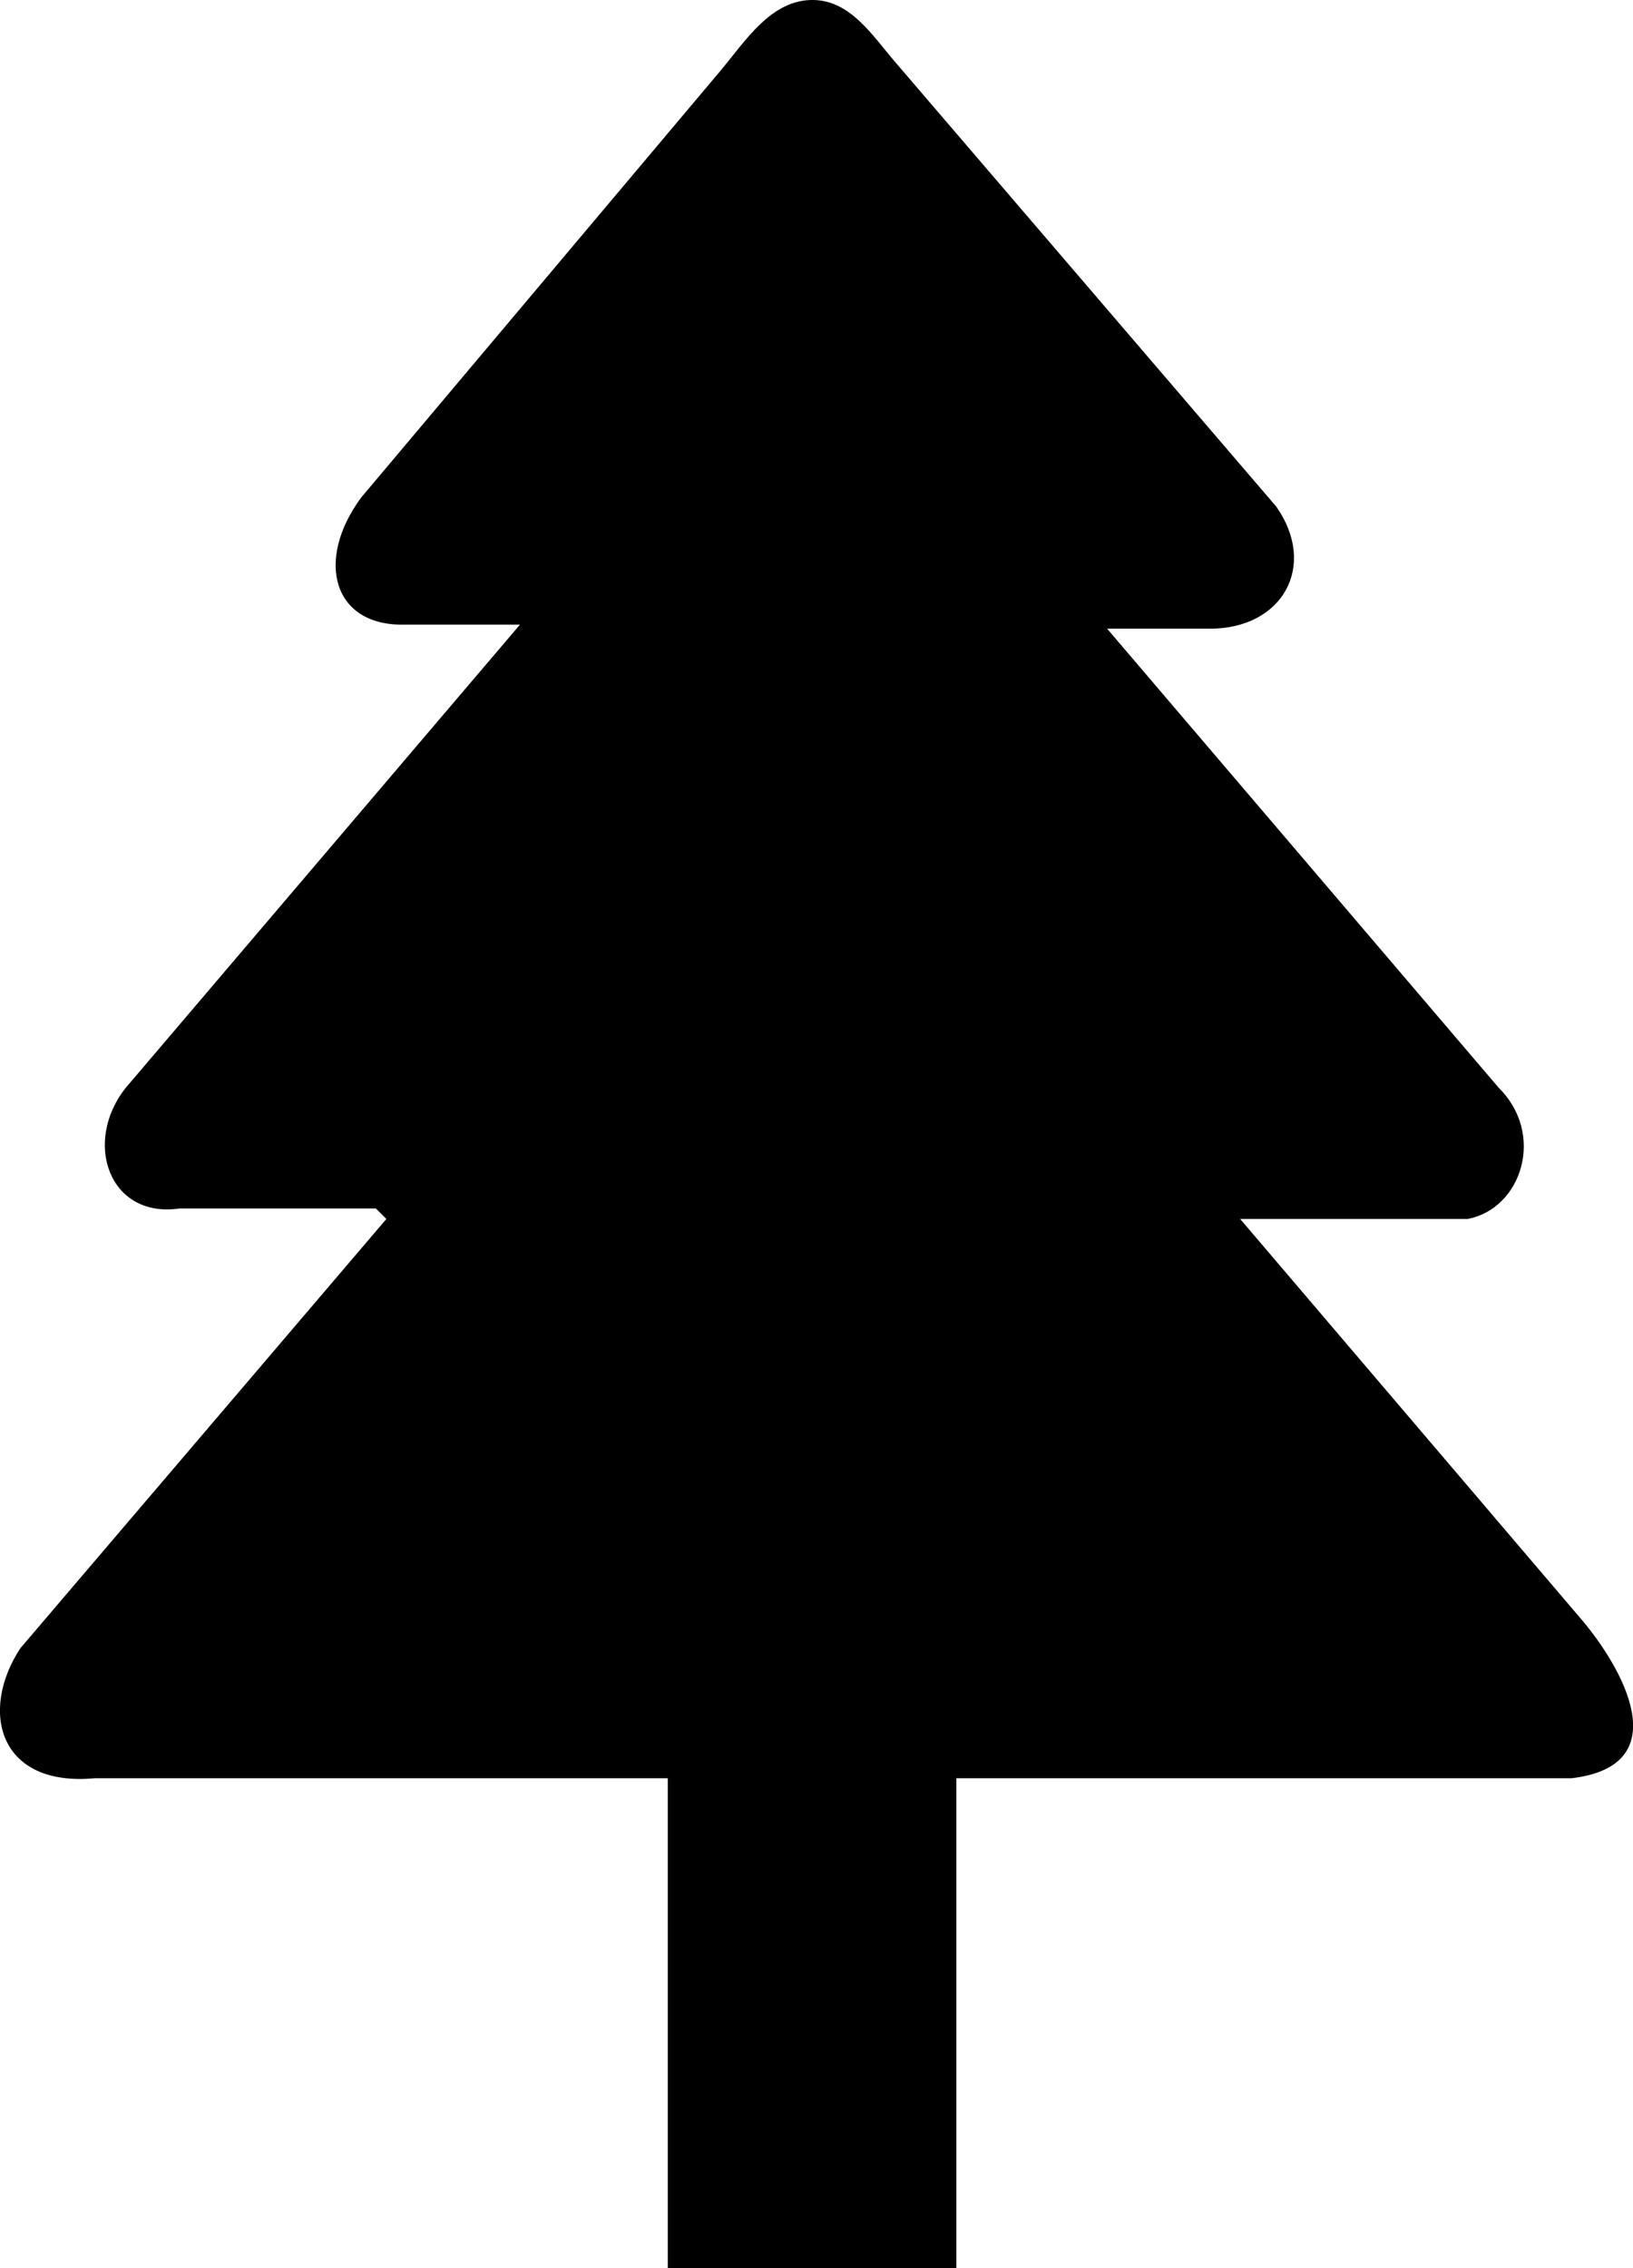
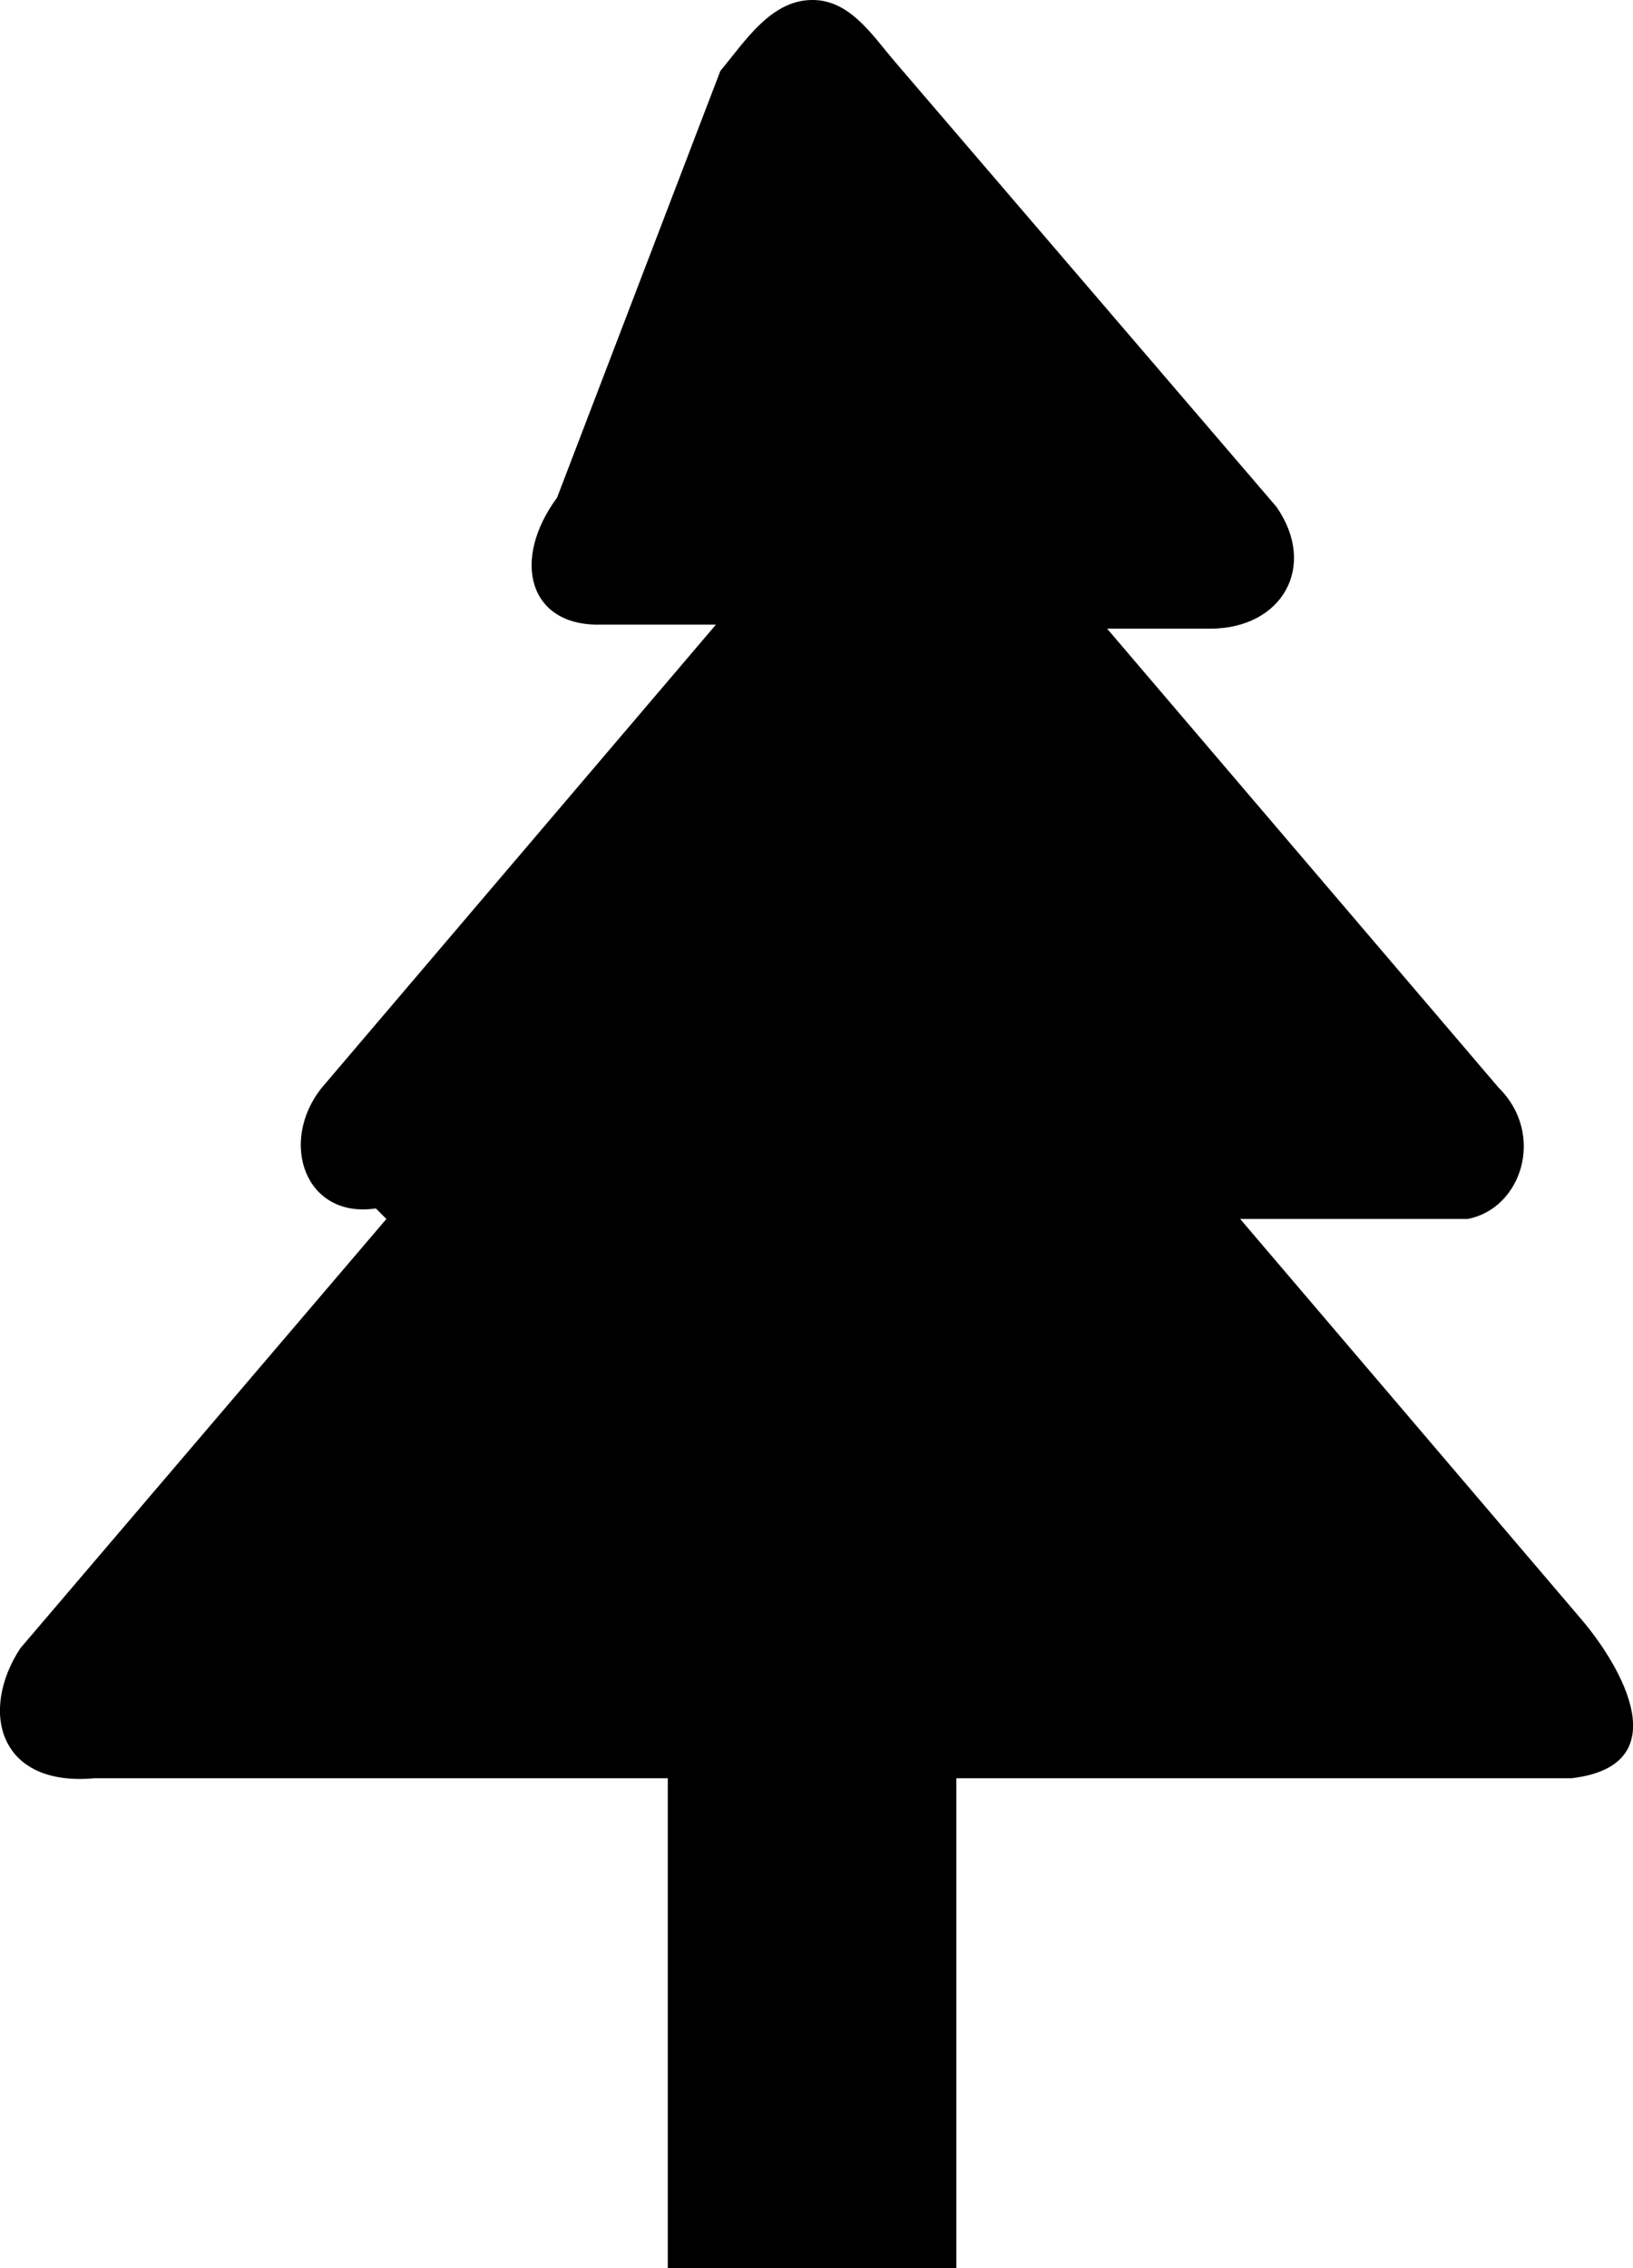
<svg xmlns="http://www.w3.org/2000/svg" version="1.1" id="Layer_1" x="0px" y="0px" viewBox="0 0 88.5 122.88" style="enable-background:new 0 0 88.5 122.88" xml:space="preserve">
  <g>
-     <path d="M36.19,122.88V96.34H5.13c-5.2,0.48-6.26-3.63-4.03-7.04l19.84-23.26l-0.57-0.57H9.75c-3.85,0.57-5.27-3.6-2.94-6.53 l21.37-25.1h-6.24c-3.91,0.1-4.87-3.49-2.37-6.88L39.04,3.84C40.37,2.26,41.79-0.05,44.1,0c1.99,0.04,3.19,1.93,4.37,3.31 l20.7,24.14c2.25,3.22,0.33,6.61-3.59,6.61H60l21.22,24.87c2.55,2.52,1.25,6.55-1.68,7.11H67.21l18.5,21.7 c2.17,2.55,5.27,7.91-0.54,8.6H51.83v26.54H36.19L36.19,122.88z" />
+     <path d="M36.19,122.88V96.34H5.13c-5.2,0.48-6.26-3.63-4.03-7.04l19.84-23.26l-0.57-0.57c-3.85,0.57-5.27-3.6-2.94-6.53 l21.37-25.1h-6.24c-3.91,0.1-4.87-3.49-2.37-6.88L39.04,3.84C40.37,2.26,41.79-0.05,44.1,0c1.99,0.04,3.19,1.93,4.37,3.31 l20.7,24.14c2.25,3.22,0.33,6.61-3.59,6.61H60l21.22,24.87c2.55,2.52,1.25,6.55-1.68,7.11H67.21l18.5,21.7 c2.17,2.55,5.27,7.91-0.54,8.6H51.83v26.54H36.19L36.19,122.88z" />
  </g>
</svg>